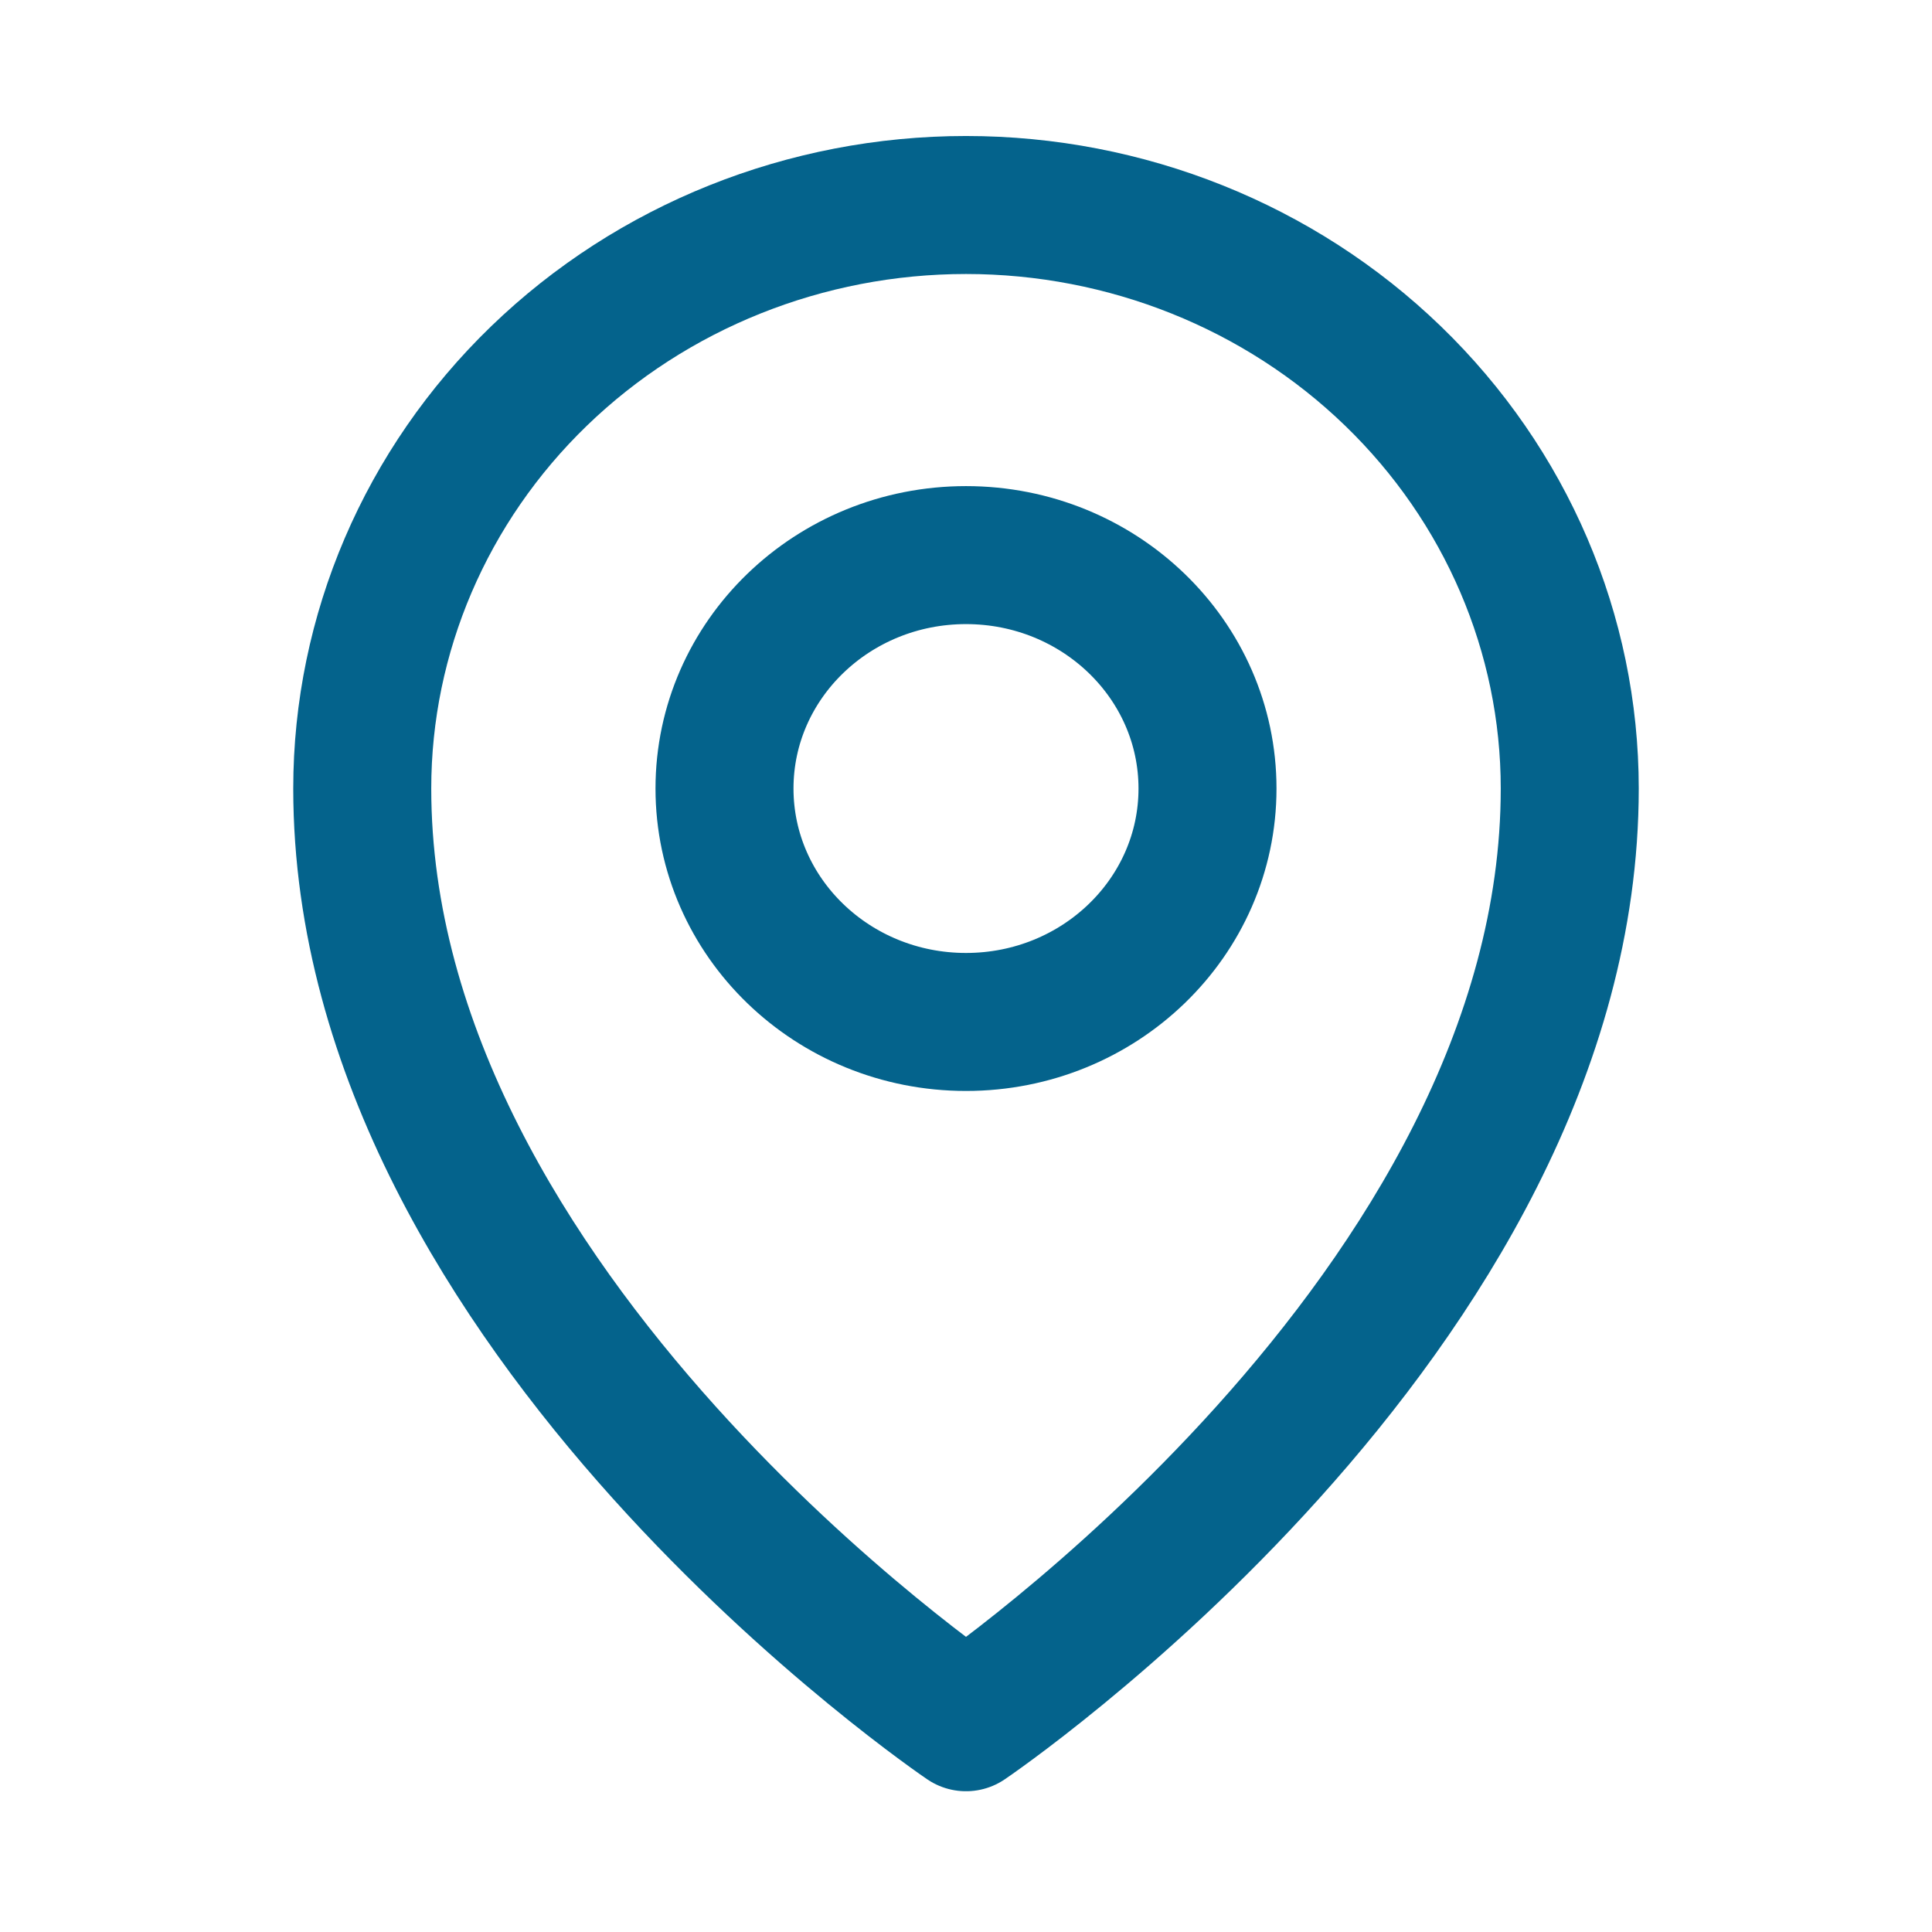
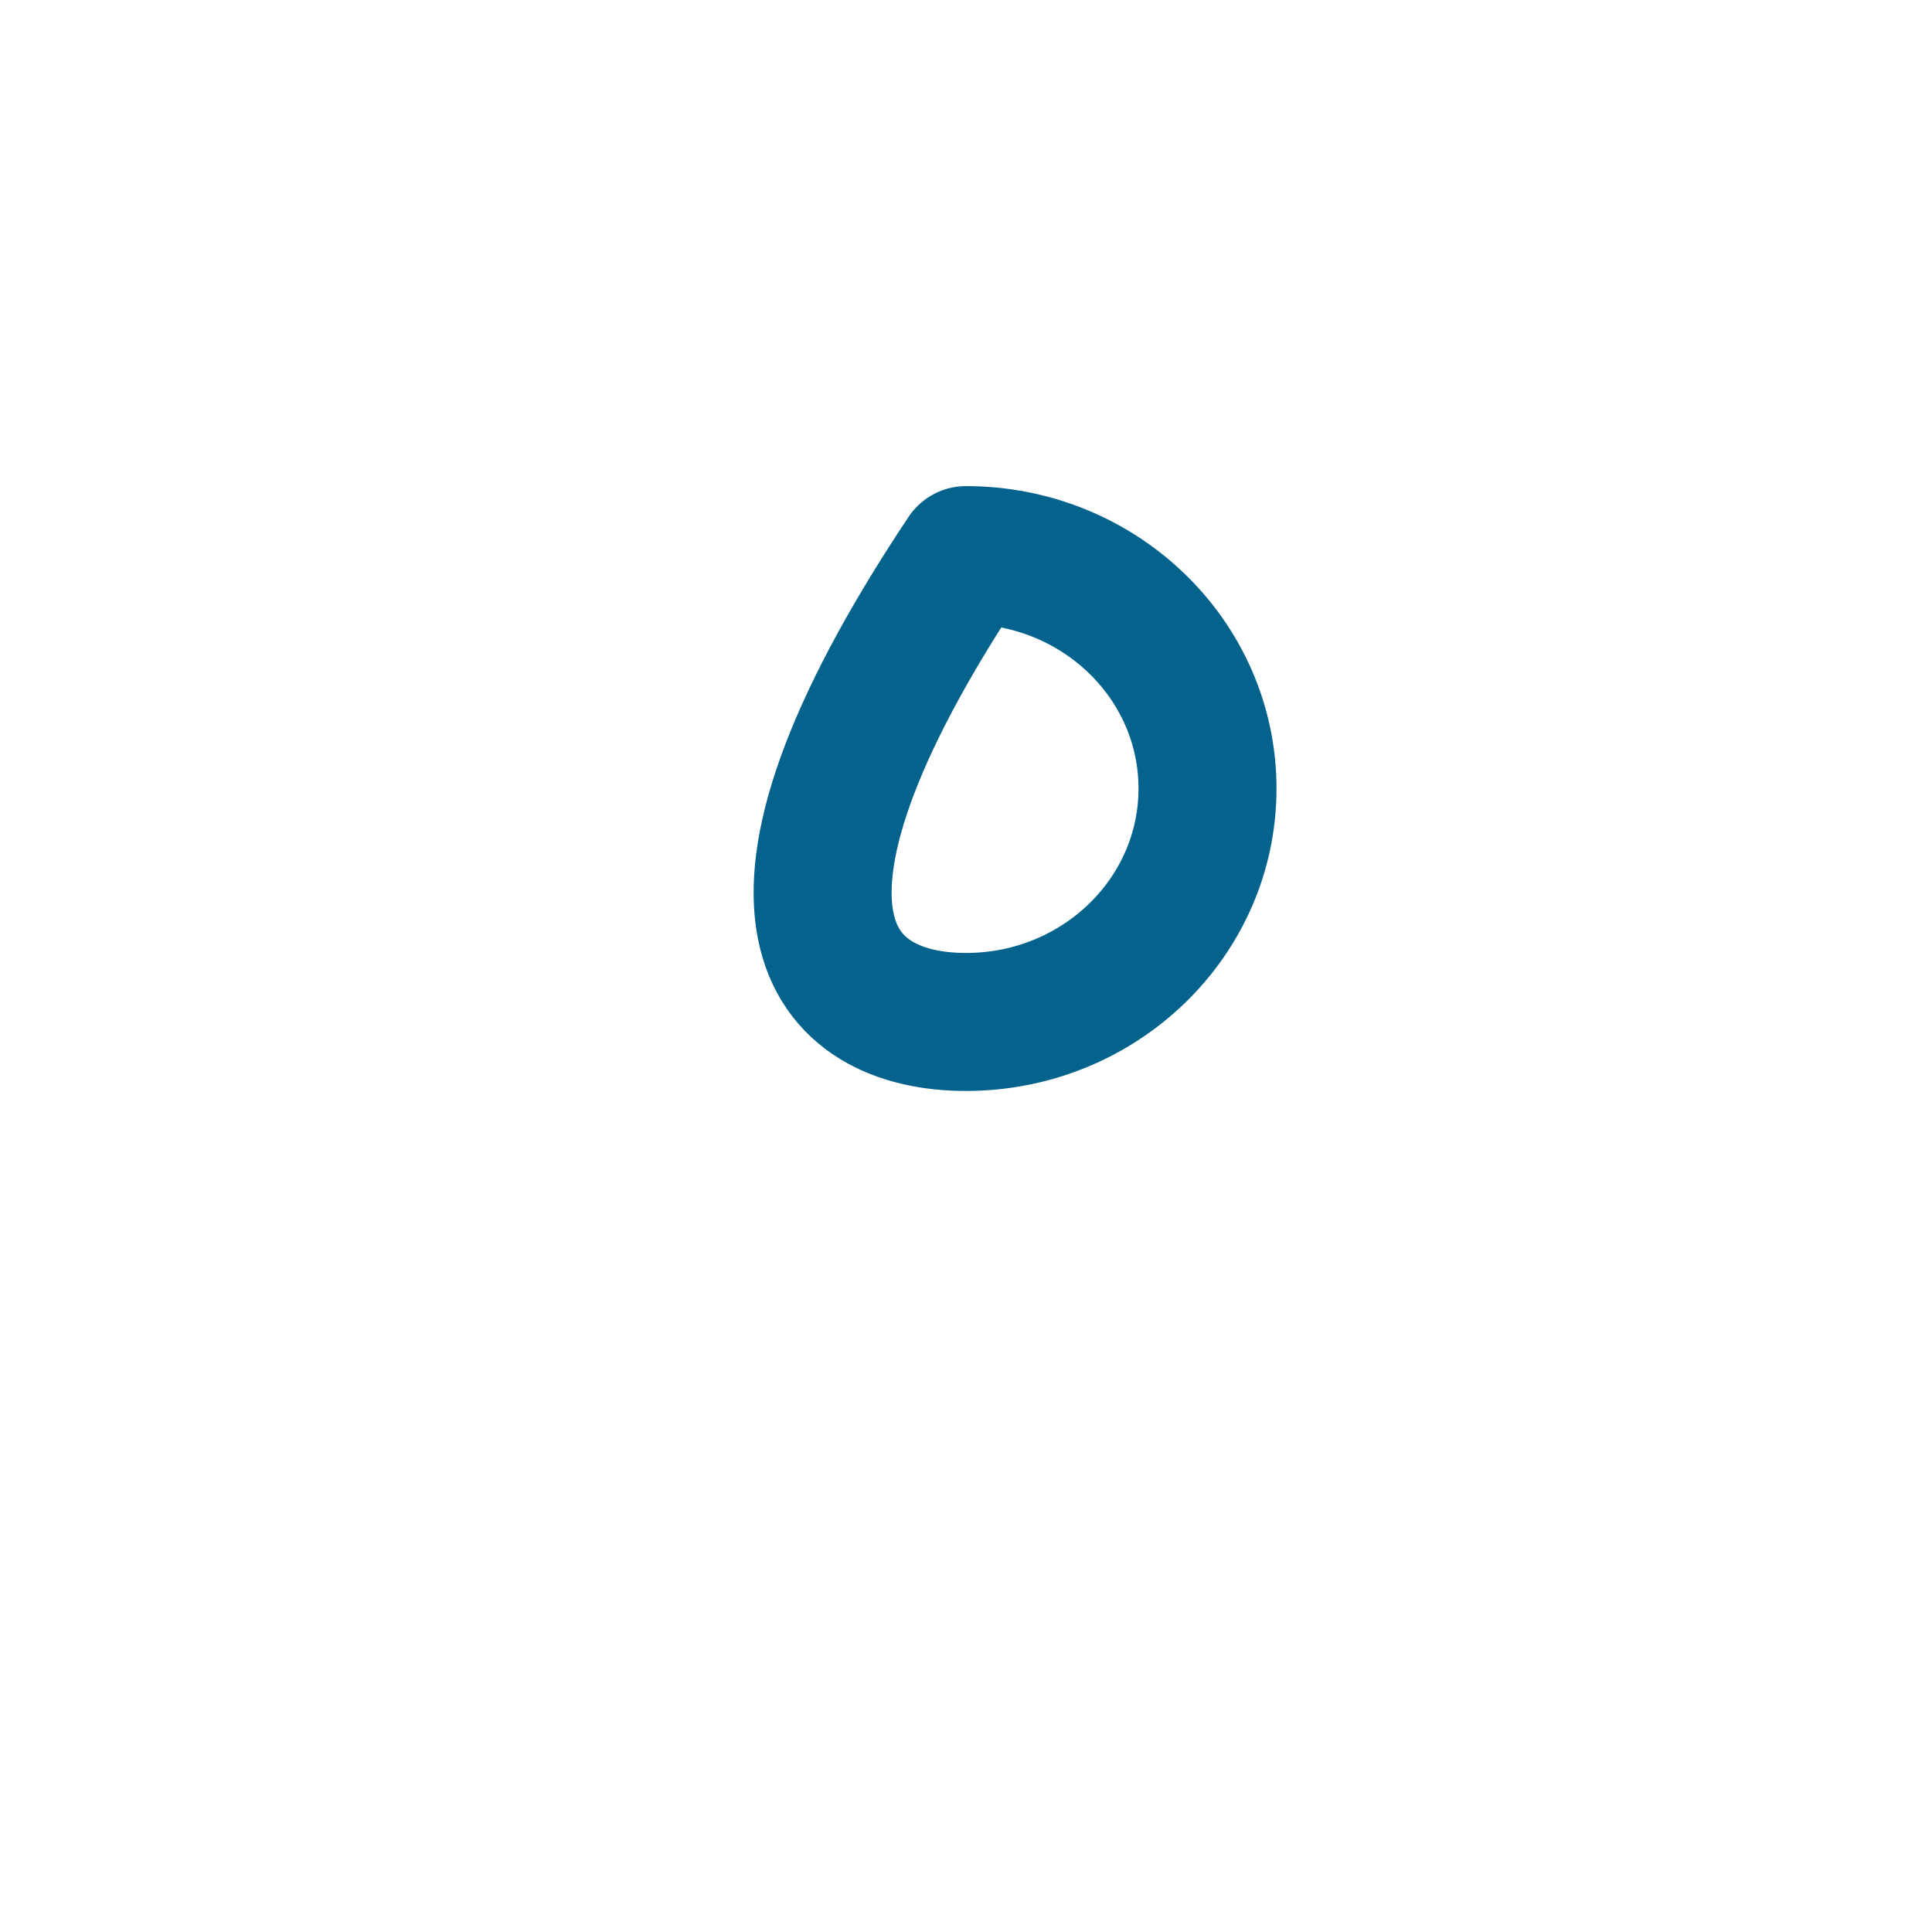
<svg xmlns="http://www.w3.org/2000/svg" width="28" height="28" viewBox="0 0 28 28" fill="none">
-   <path d="M14 14.811C15.933 14.811 17.5 13.296 17.5 11.428C17.5 9.56 15.933 8.045 14 8.045C12.067 8.045 10.5 9.56 10.5 11.428C10.5 13.296 12.067 14.811 14 14.811Z" stroke="#04638C" stroke-width="2" stroke-linecap="round" stroke-linejoin="round" />
-   <path d="M22.75 11.428C22.75 19.04 14 24.96 14 24.96C14 24.96 5.25 19.04 5.25 11.428C5.25 9.185 6.172 7.034 7.813 5.448C9.454 3.862 11.679 2.971 14 2.971C16.321 2.971 18.546 3.862 20.187 5.448C21.828 7.034 22.75 9.185 22.75 11.428V11.428Z" stroke="#04638C" stroke-width="2" stroke-linecap="round" stroke-linejoin="round" />
+   <path d="M14 14.811C15.933 14.811 17.5 13.296 17.5 11.428C17.5 9.56 15.933 8.045 14 8.045C10.5 13.296 12.067 14.811 14 14.811Z" stroke="#04638C" stroke-width="2" stroke-linecap="round" stroke-linejoin="round" />
</svg>